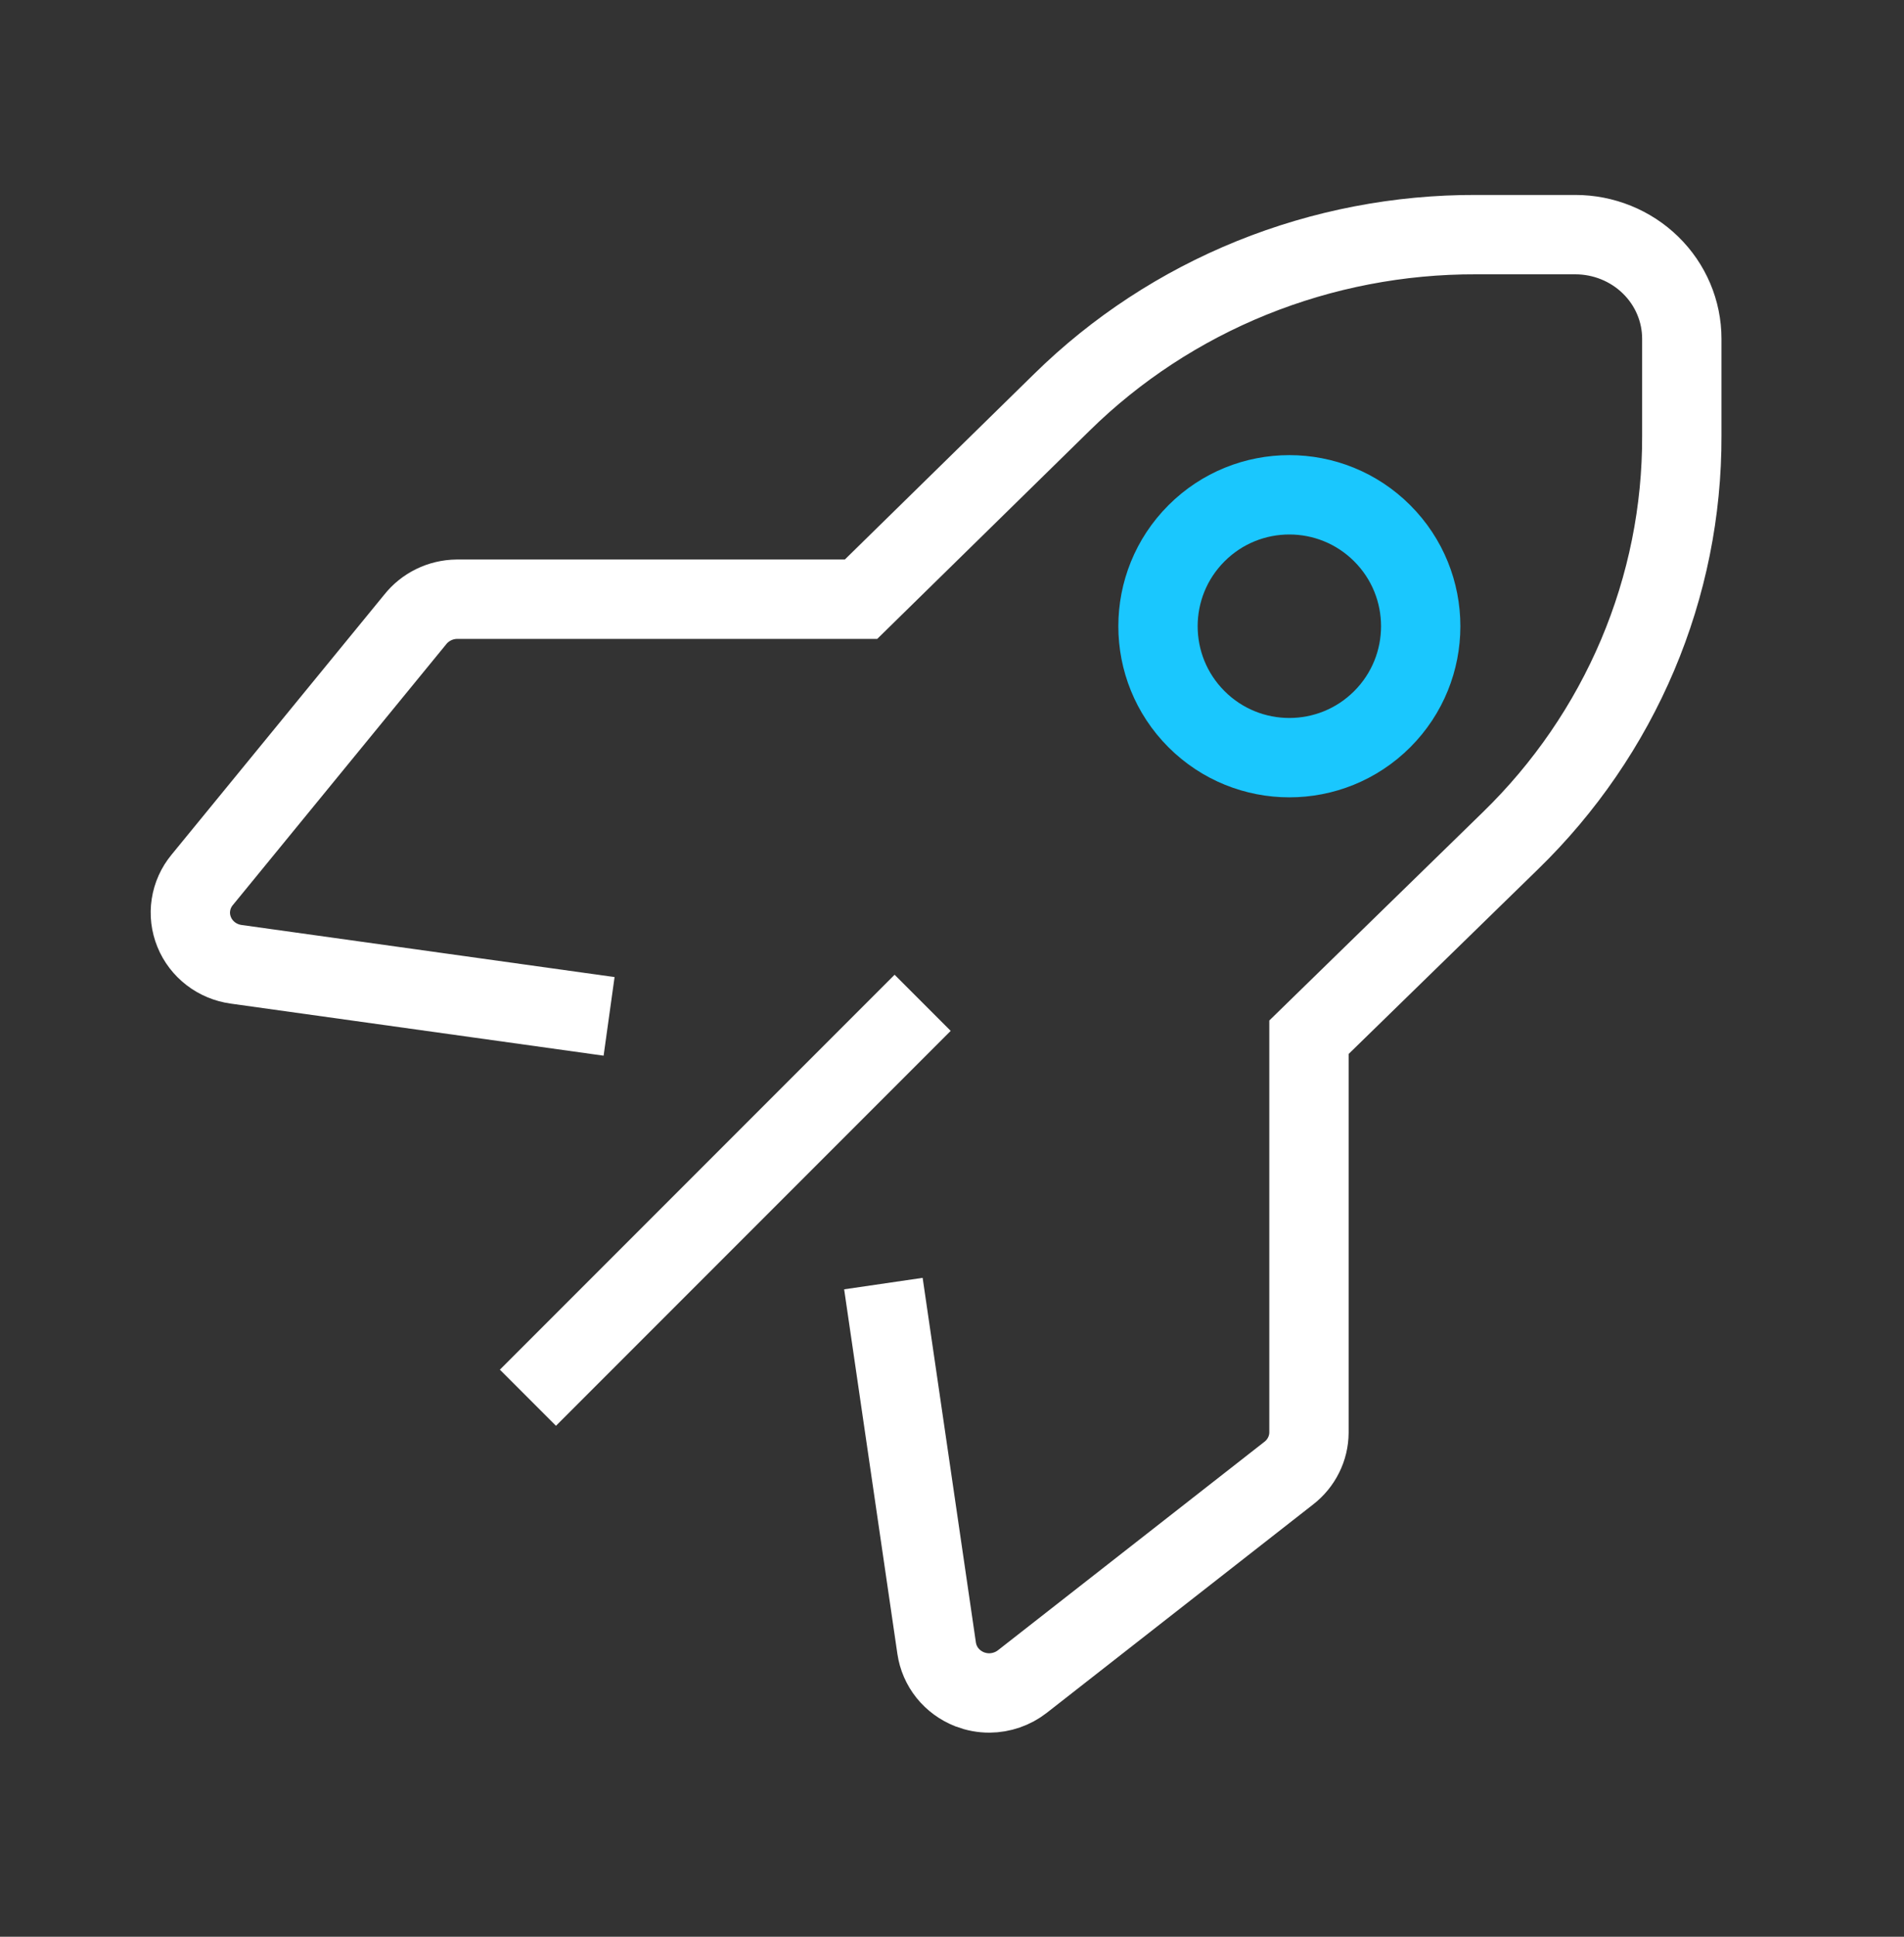
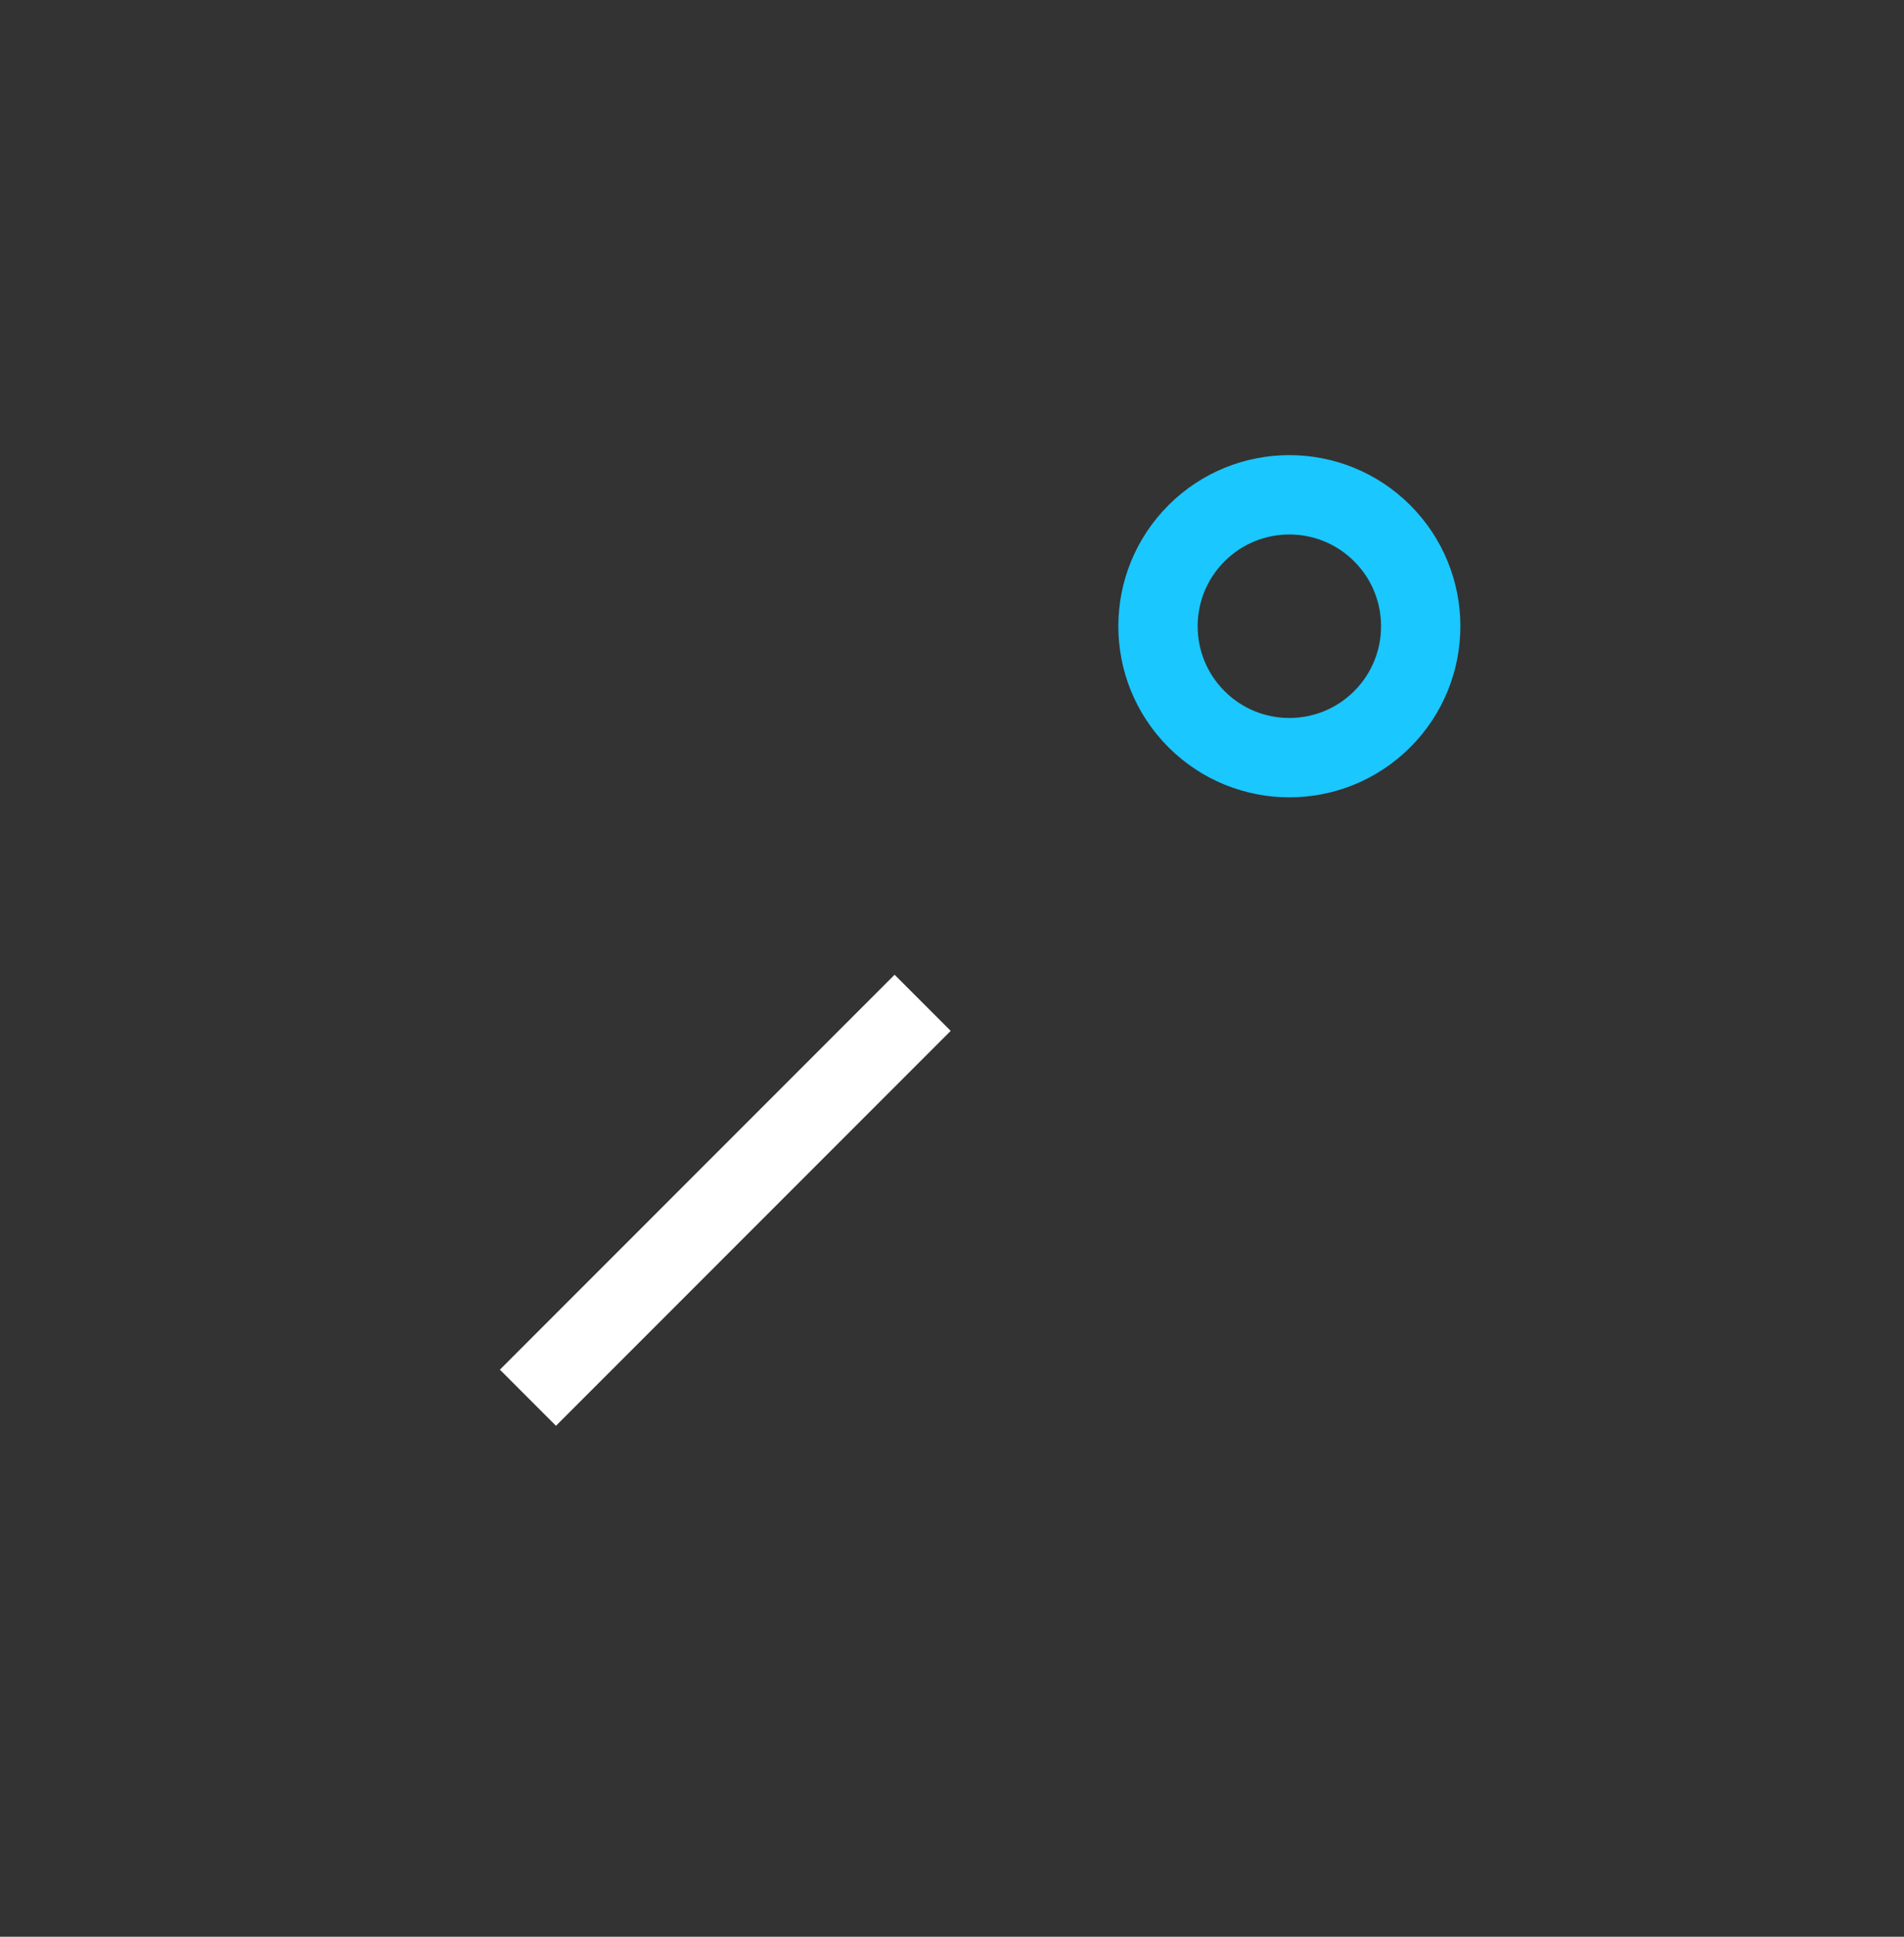
<svg xmlns="http://www.w3.org/2000/svg" width="60" height="61" viewBox="0 0 60 61" fill="none">
  <rect x="0" y="0" width="60" height="61" fill="#333333" stroke="none" />
  <circle cx="4.14" cy="4.14" r="4.14" transform="matrix(0.707 0.707 -0.707 0.707 40.631 13.87)" stroke="#1AC7FE" stroke-width="2.5" stroke-miterlimit="10" />
-   <path d="M27.838 40.428L29.516 51.911C29.558 52.197 29.675 52.468 29.858 52.696C30.041 52.923 30.282 53.099 30.557 53.207C30.755 53.283 30.965 53.322 31.178 53.322C31.557 53.319 31.923 53.192 32.219 52.961L40.611 46.399C40.809 46.246 40.969 46.052 41.079 45.83C41.19 45.609 41.248 45.366 41.249 45.119L41.249 32.669L47.593 26.484C49.314 24.812 50.677 22.823 51.605 20.633C52.533 18.442 53.006 16.093 52.998 13.722L52.998 10.671C52.998 9.8 52.645 8.966 52.015 8.351C51.385 7.735 50.532 7.39 49.641 7.39L46.519 7.39C44.093 7.382 41.69 7.845 39.448 8.751C37.206 9.658 35.171 10.991 33.461 12.672L27.133 18.873L14.393 18.873C14.14 18.876 13.89 18.935 13.664 19.046C13.437 19.157 13.239 19.316 13.084 19.512L6.37 27.715C6.183 27.941 6.061 28.213 6.017 28.501C5.972 28.79 6.008 29.084 6.119 29.355C6.228 29.624 6.409 29.859 6.641 30.038C6.874 30.217 7.151 30.332 7.445 30.372L19.194 32.012" stroke="white" stroke-width="2.5" stroke-miterlimit="10" />
  <line y1="-1.25" x2="17.593" y2="-1.25" transform="matrix(-0.707 0.707 -0.707 -0.707 28.191 30.701)" stroke="white" stroke-width="2.5" stroke-miterlimit="10" />
</svg>